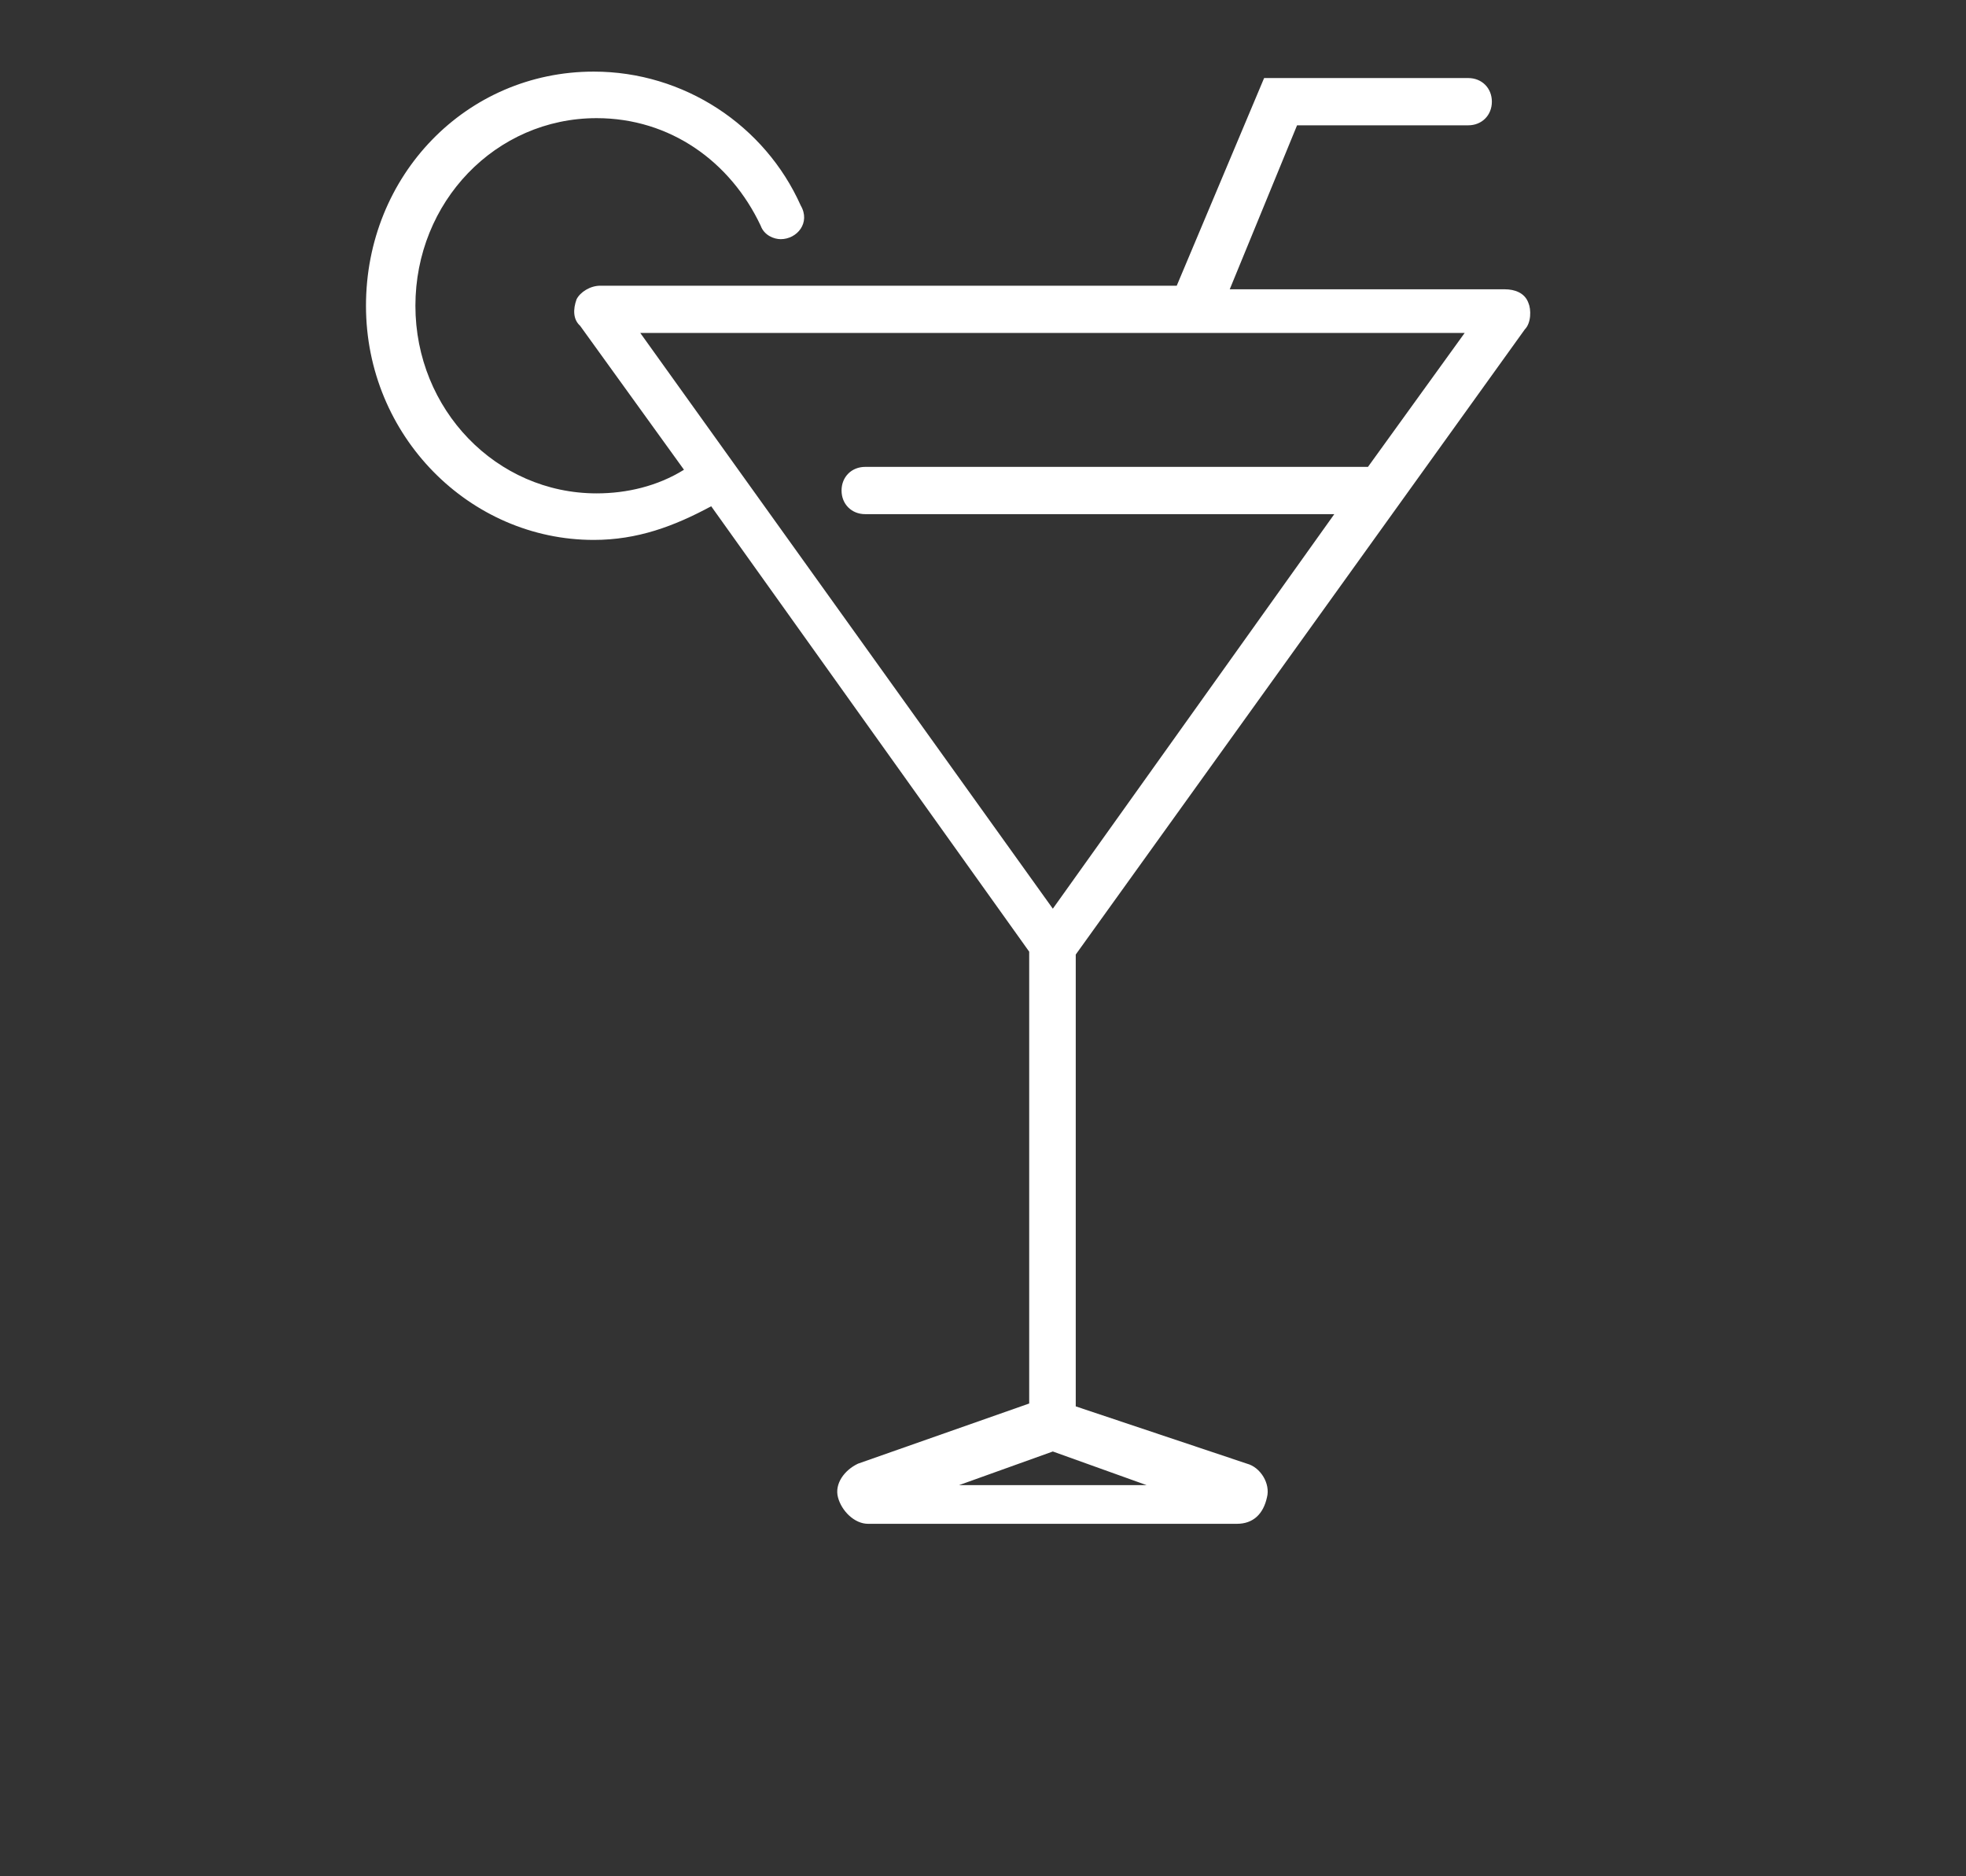
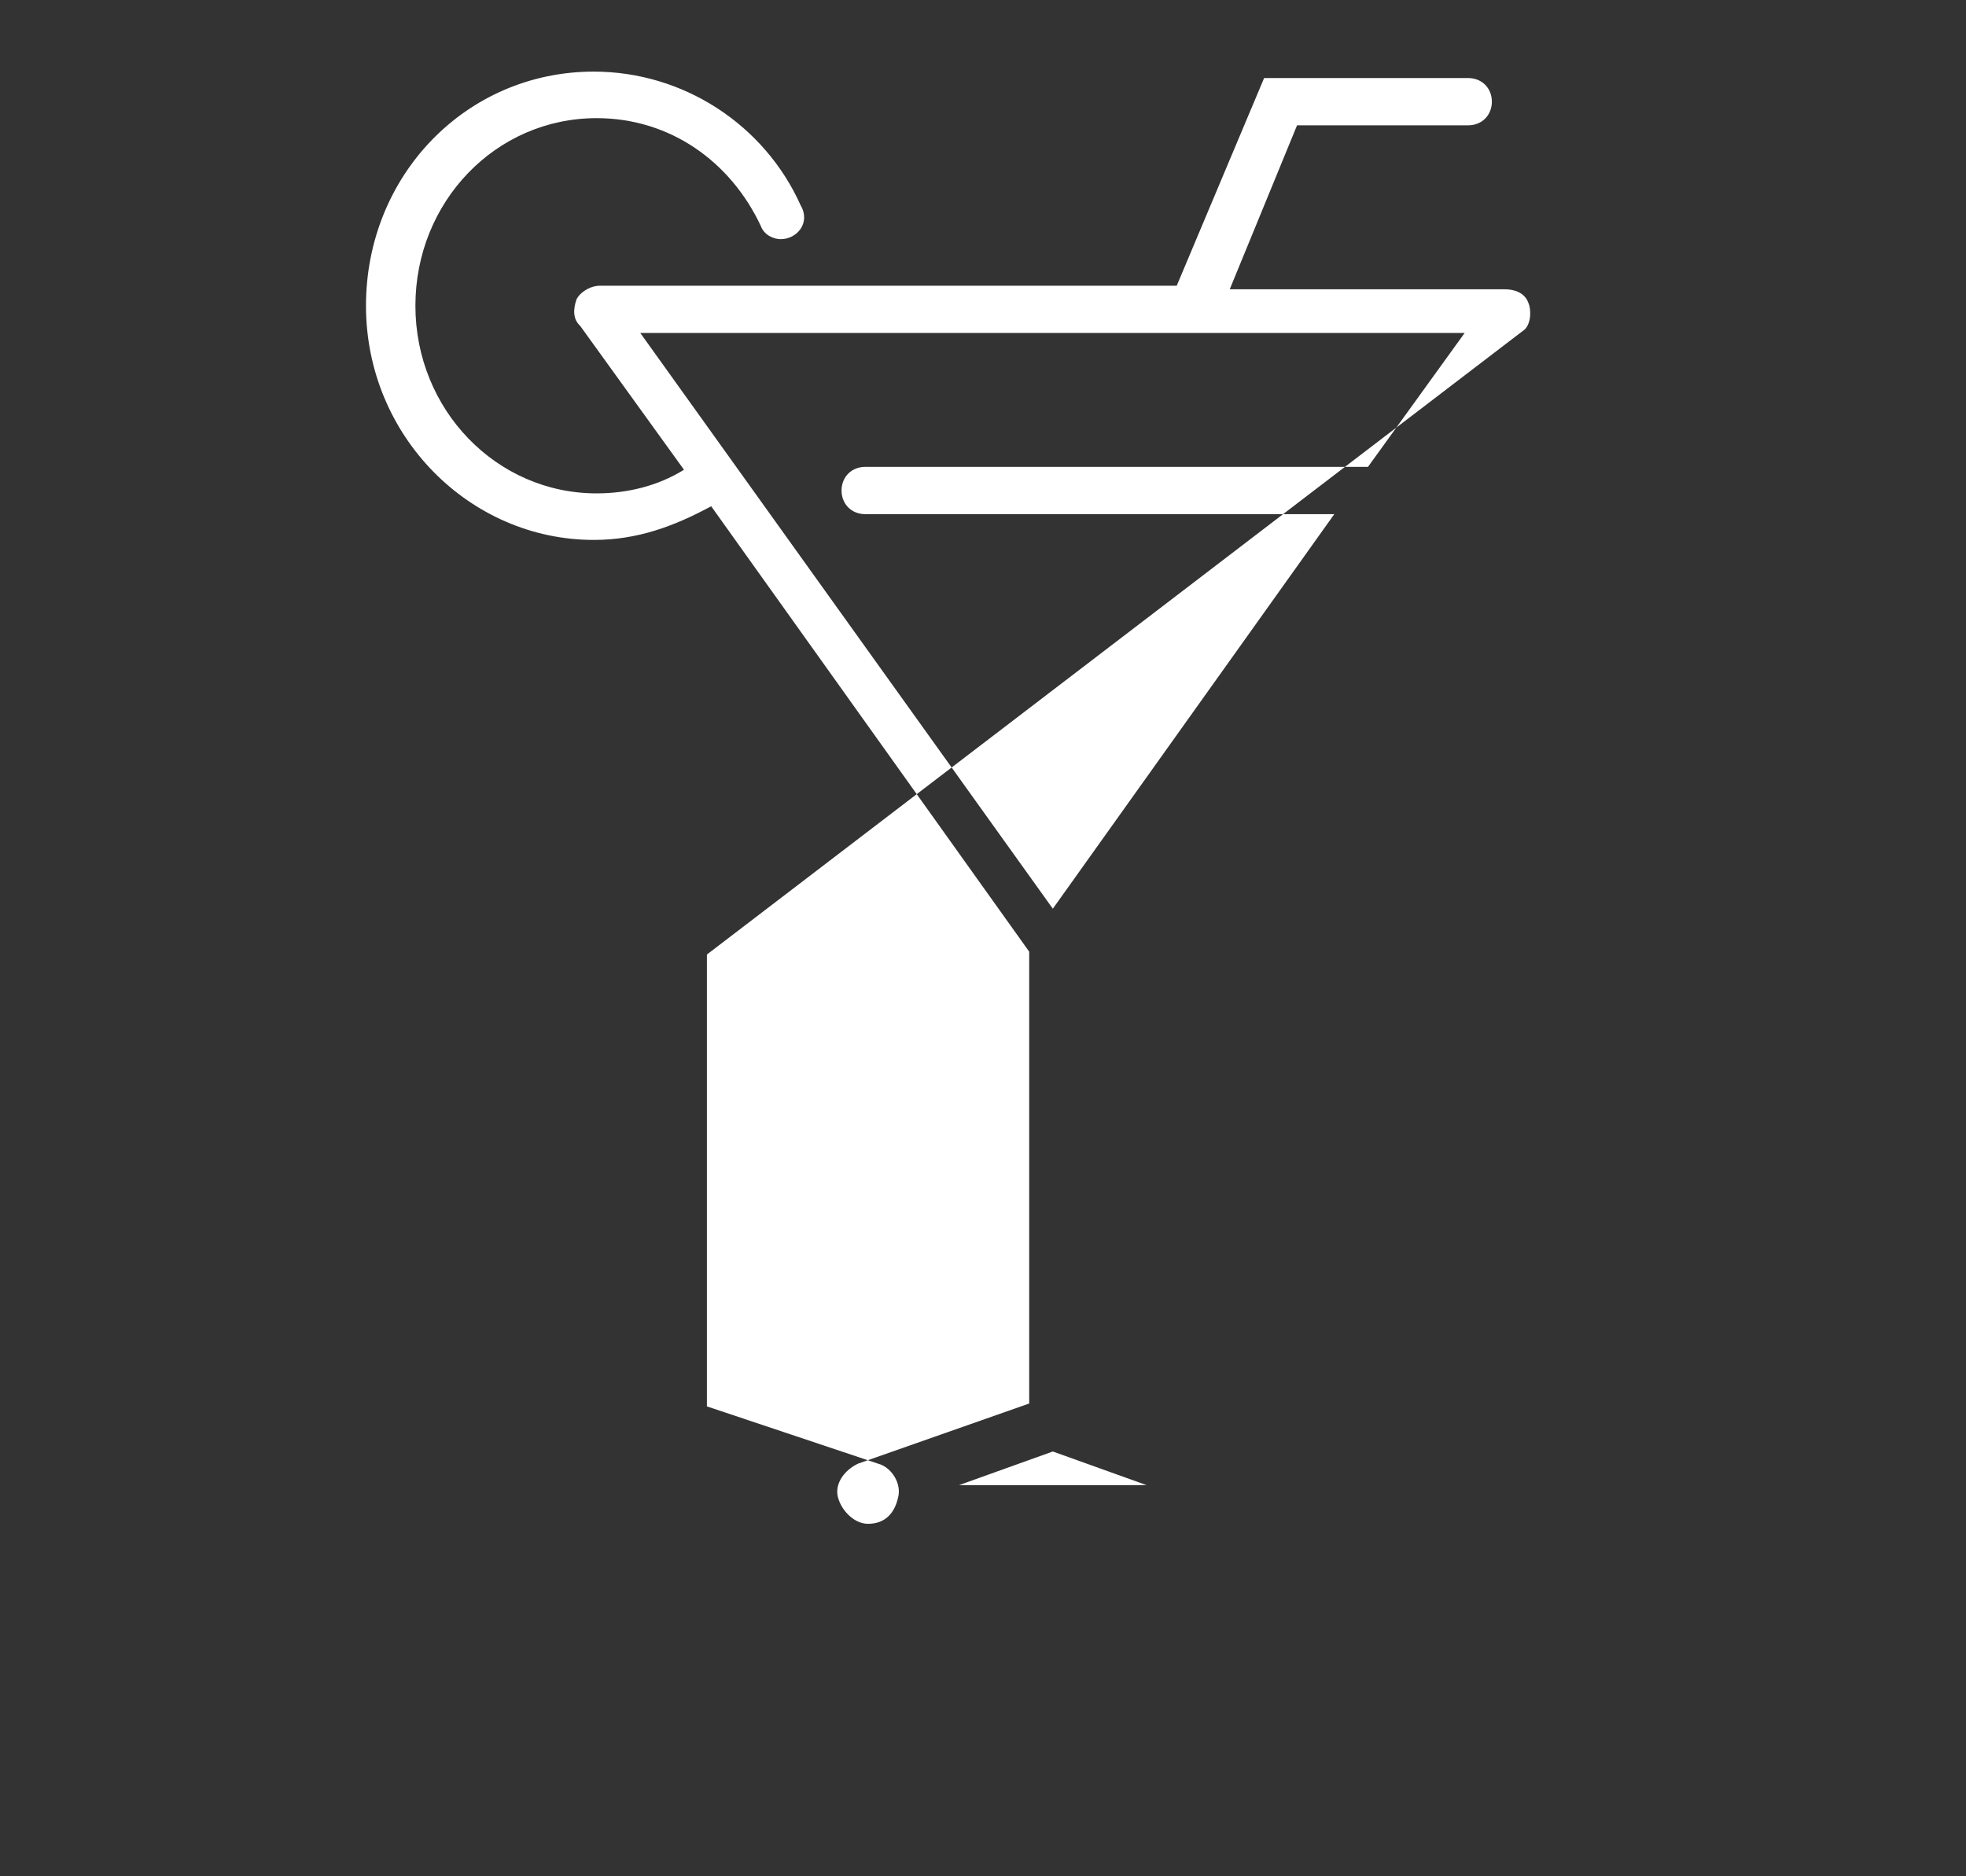
<svg xmlns="http://www.w3.org/2000/svg" version="1.1" id="Calque_1" x="0px" y="0px" viewBox="0 0 274.5 262" style="enable-background:new 0 0 274.5 262;" xml:space="preserve">
  <rect x="0" y="0" width="274.5" height="262" fill="#333333" stroke="none" />
  <style type="text/css">
	.st0{fill:#FFFFFF;}
</style>
  <g id="XMLID_600_">
-     <path id="XMLID_601_" class="st0" d="M212.9,46c0.9-0.9,0.9-2.8,0.5-3.7c-0.5-1.4-1.9-1.9-3.3-1.9h-38.4l9.4-22.9H205   c1.9,0,3.3-1.4,3.3-3.3c0-1.9-1.4-3.3-3.3-3.3h-28.5l-12.2,29H83.8c-1.4,0-2.8,0.9-3.3,1.9c-0.5,1.4-0.5,2.8,0.5,3.7l14.5,20.1   c-3.7,2.3-8,3.3-12.2,3.3c-14,0-25.3-11.7-25.3-26.2s11.2-26.2,25.3-26.2c10.3,0,18.7,6.1,22.9,15c0.5,1.4,1.9,1.9,2.8,1.9   c2.3,0,4.2-2.3,2.8-4.7C106.8,17.5,95.5,10,82.9,10c-17.8,0-31.8,14.5-31.8,32.7s14.5,32.7,31.8,32.7c6.1,0,11.2-1.9,16.4-4.7   l44.4,62.2v63.1l-23.9,8.4c-1.9,0.9-3.3,2.8-2.8,4.7s2.3,3.7,4.2,3.7h51.5c2.3,0,3.7-1.4,4.2-3.7c0.5-1.9-0.9-4.2-2.8-4.7l-23.9-8   v-63.1L212.9,46z M204.5,46.5L191,65.2h-70.2c-1.9,0-3.3,1.4-3.3,3.3c0,1.9,1.4,3.3,3.3,3.3h65.5L147,126.9L89.4,46.5H204.5z    M133.9,207.4l13.1-4.7l13.1,4.7H133.9z" />
+     <path id="XMLID_601_" class="st0" d="M212.9,46c0.9-0.9,0.9-2.8,0.5-3.7c-0.5-1.4-1.9-1.9-3.3-1.9h-38.4l9.4-22.9H205   c1.9,0,3.3-1.4,3.3-3.3c0-1.9-1.4-3.3-3.3-3.3h-28.5l-12.2,29H83.8c-1.4,0-2.8,0.9-3.3,1.9c-0.5,1.4-0.5,2.8,0.5,3.7l14.5,20.1   c-3.7,2.3-8,3.3-12.2,3.3c-14,0-25.3-11.7-25.3-26.2s11.2-26.2,25.3-26.2c10.3,0,18.7,6.1,22.9,15c0.5,1.4,1.9,1.9,2.8,1.9   c2.3,0,4.2-2.3,2.8-4.7C106.8,17.5,95.5,10,82.9,10c-17.8,0-31.8,14.5-31.8,32.7s14.5,32.7,31.8,32.7c6.1,0,11.2-1.9,16.4-4.7   l44.4,62.2v63.1l-23.9,8.4c-1.9,0.9-3.3,2.8-2.8,4.7s2.3,3.7,4.2,3.7c2.3,0,3.7-1.4,4.2-3.7c0.5-1.9-0.9-4.2-2.8-4.7l-23.9-8   v-63.1L212.9,46z M204.5,46.5L191,65.2h-70.2c-1.9,0-3.3,1.4-3.3,3.3c0,1.9,1.4,3.3,3.3,3.3h65.5L147,126.9L89.4,46.5H204.5z    M133.9,207.4l13.1-4.7l13.1,4.7H133.9z" />
  </g>
</svg>